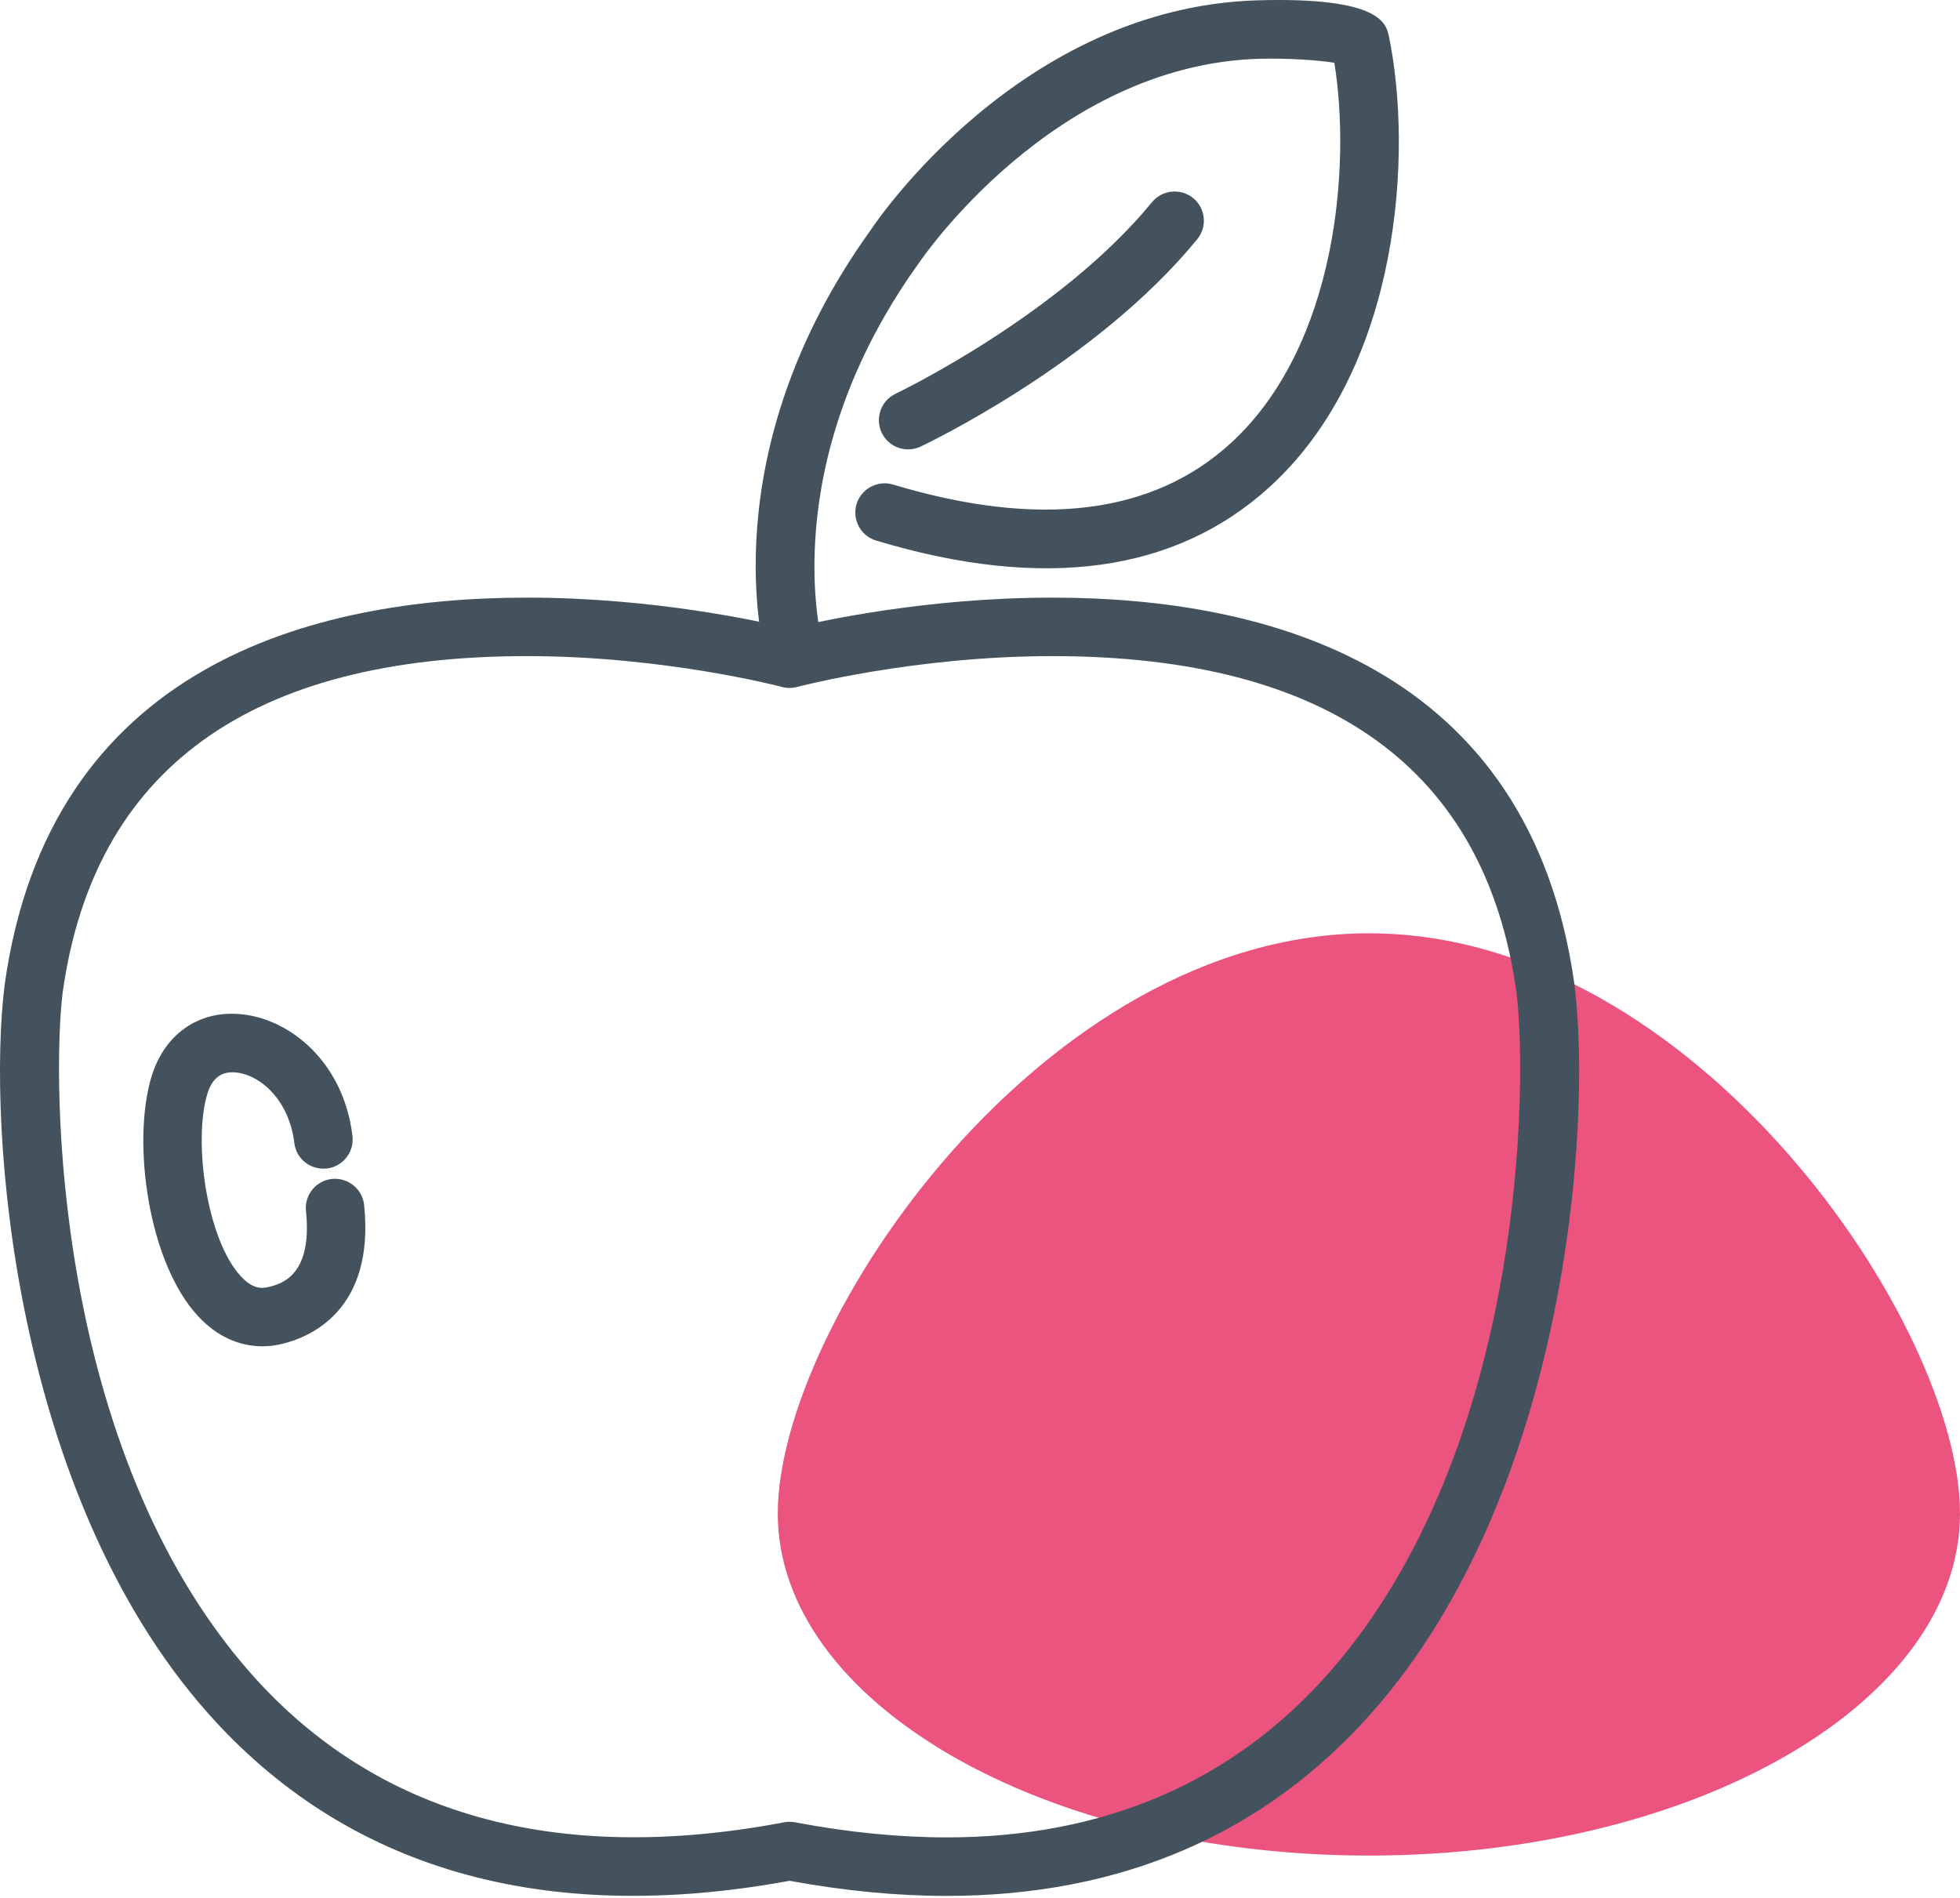
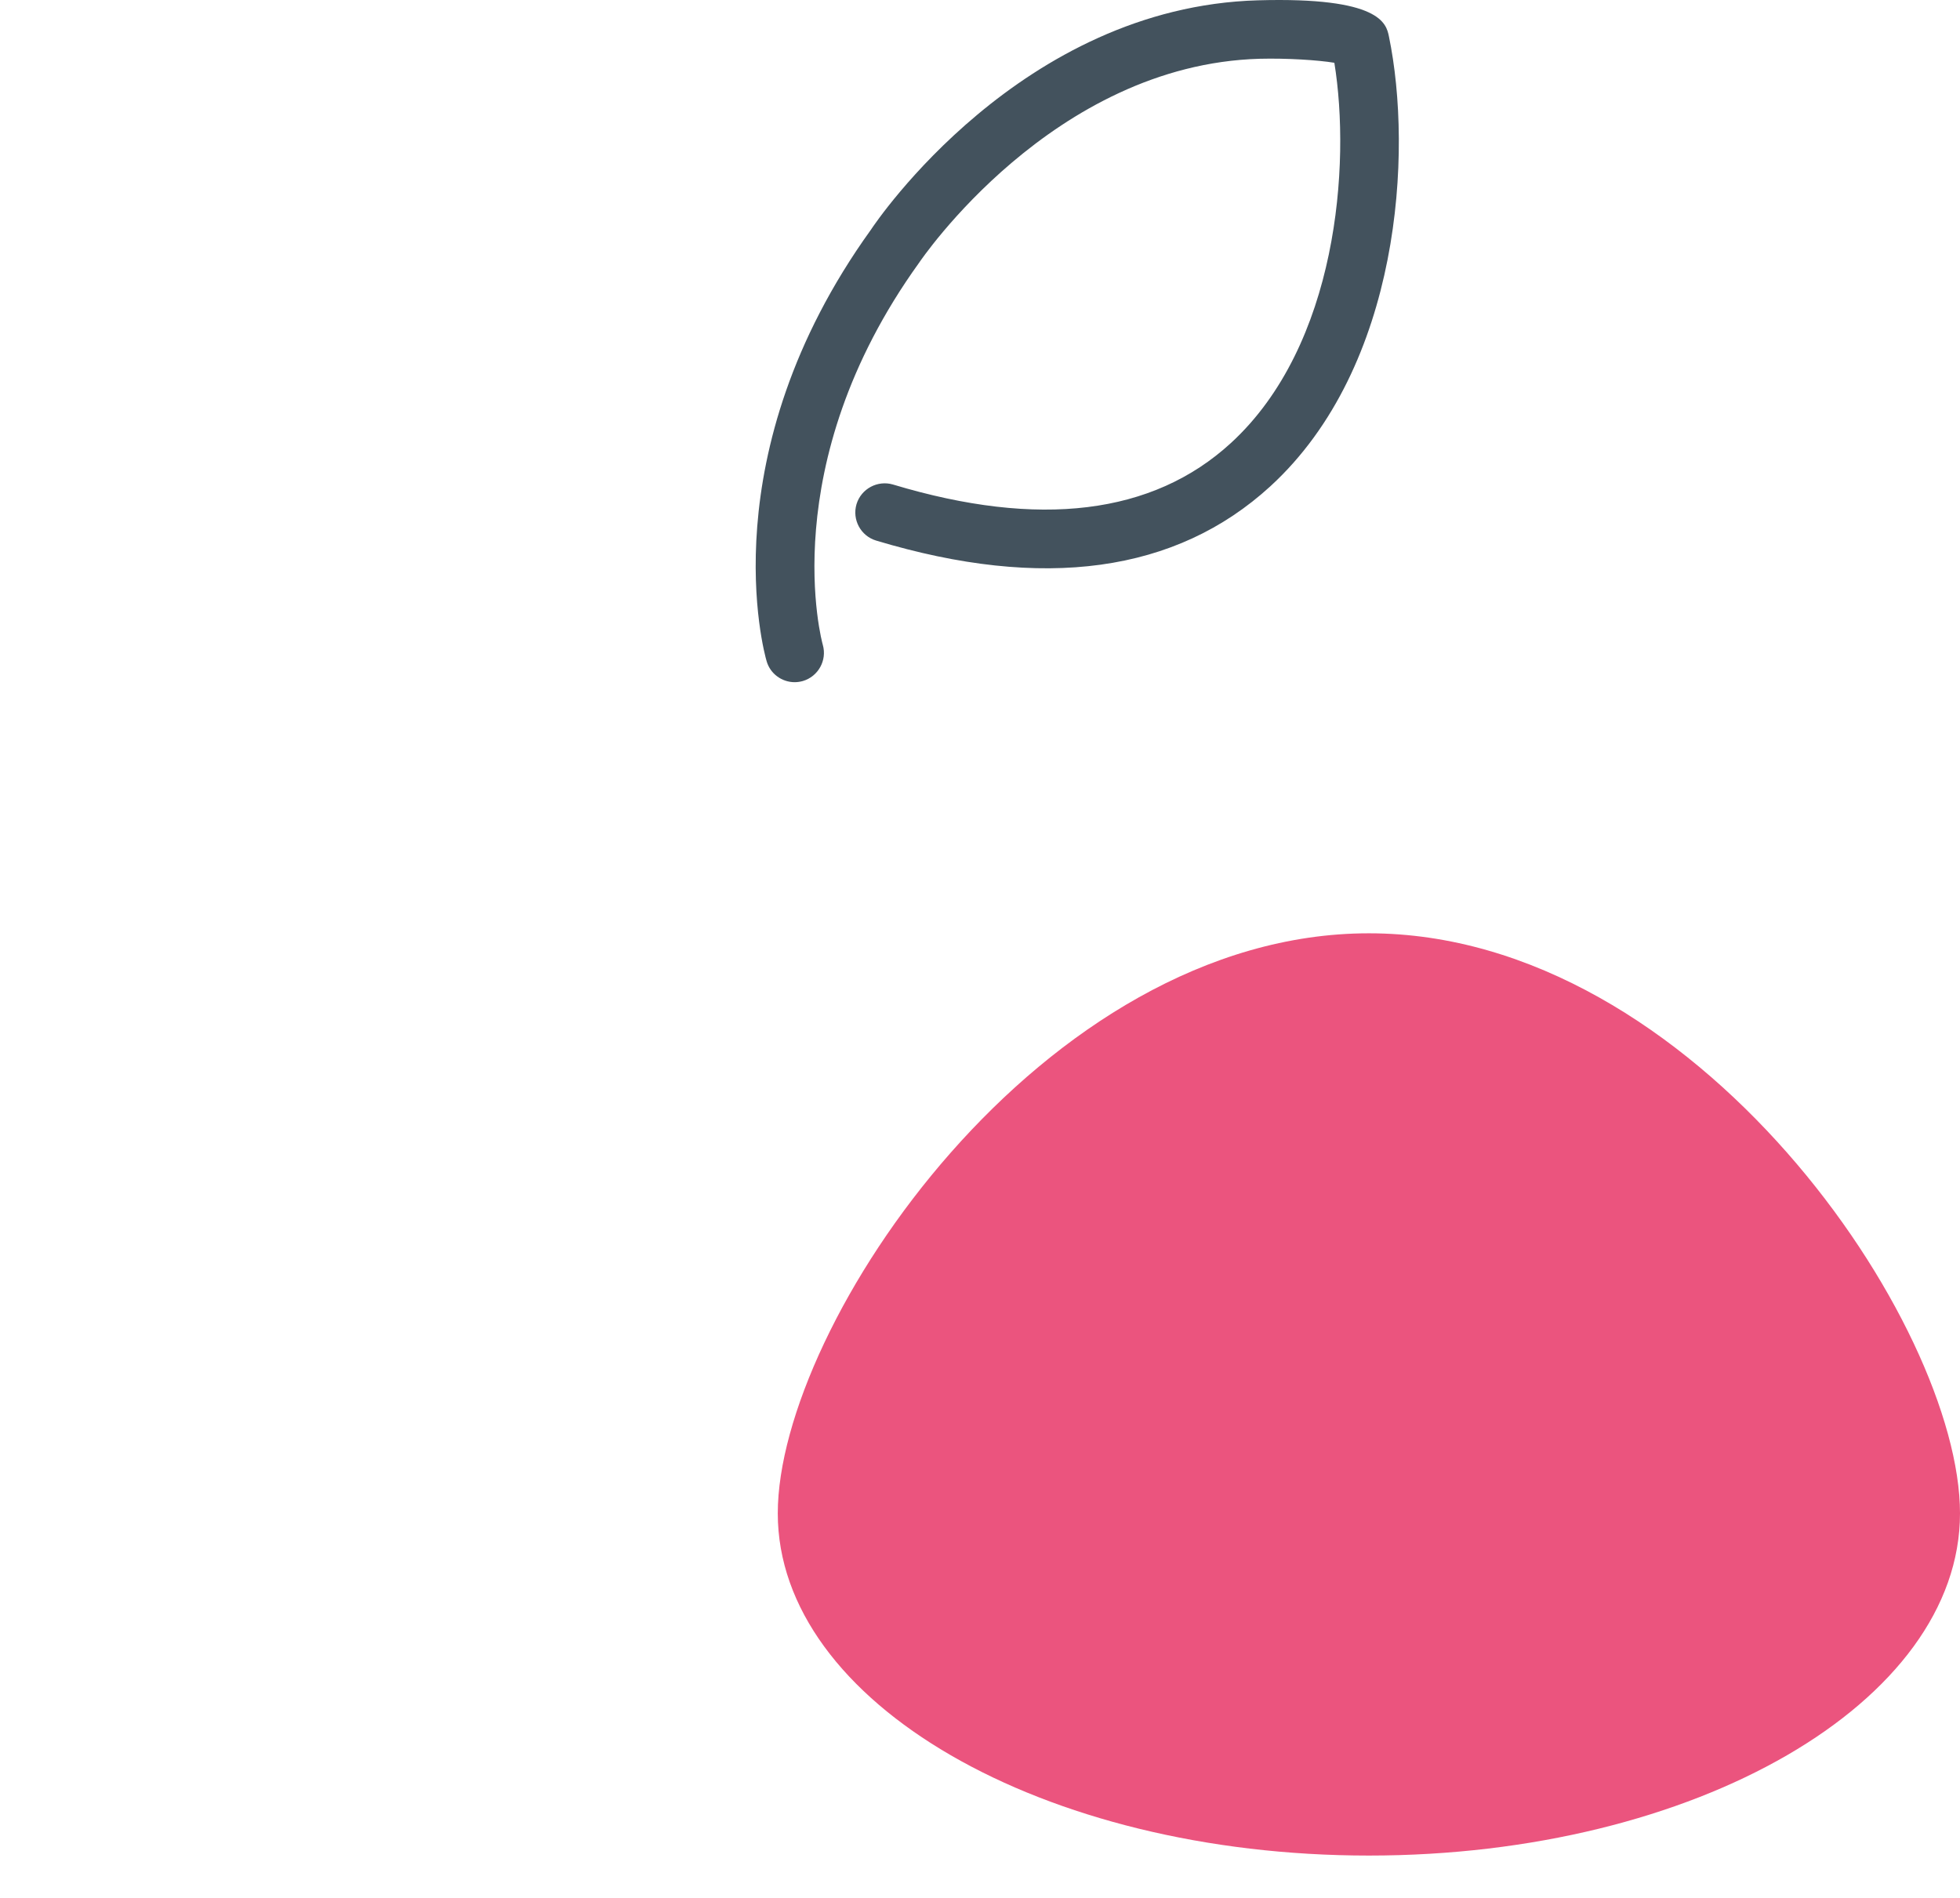
<svg xmlns="http://www.w3.org/2000/svg" width="63" height="61" viewBox="0 0 63 61" fill="none">
  <path d="M63 48.645C63 54.721 54.493 59.645 44 59.645C33.507 59.645 25 54.721 25 48.645C25 42.57 33.507 30 44 30C54.493 30 63 42.57 63 48.645Z" fill="#EB547E" />
-   <path d="M25.381 58.559C25.439 58.559 25.497 58.565 25.555 58.576C27.255 58.898 28.892 59.061 30.427 59.061C35.478 59.061 39.606 57.29 42.694 53.796C49.079 46.571 49.092 34.689 48.744 31.903C47.754 24.732 42.729 21.09 33.823 21.09C29.388 21.09 25.662 22.071 25.622 22.081C25.465 22.124 25.296 22.124 25.135 22.081C25.099 22.071 21.369 21.09 16.938 21.09C8.028 21.09 3.008 24.732 2.013 31.916C1.669 34.688 1.682 46.568 8.068 53.794C12.092 58.348 17.884 59.963 25.207 58.576C25.265 58.565 25.323 58.559 25.381 58.559V58.559ZM30.427 60.942C28.83 60.942 27.134 60.779 25.381 60.456C17.447 61.914 11.102 60.069 6.658 55.039C0.424 47.983 -0.419 36.249 0.147 31.672C1.575 21.369 10.067 19.21 16.938 19.21C21.017 19.21 24.448 19.976 25.381 20.203C26.309 19.976 29.74 19.21 33.823 19.21C40.694 19.21 49.186 21.369 50.609 31.658C51.18 36.25 50.337 47.986 44.104 55.041C40.645 58.957 36.041 60.942 30.427 60.942" fill="#43525D" />
  <path d="M25.541 21.928C25.135 21.928 24.756 21.66 24.64 21.248C24.56 20.98 22.802 14.601 27.991 7.388C28.165 7.125 32.815 0.224 40.436 0.01C44.371 -0.102 44.559 0.757 44.644 1.171C45.411 4.873 45.032 11.779 40.833 15.631C37.803 18.406 33.542 18.995 28.161 17.376C27.665 17.226 27.384 16.703 27.531 16.205C27.683 15.708 28.21 15.428 28.705 15.575C33.399 16.988 37.053 16.541 39.561 14.244C42.993 11.1 43.421 5.289 42.89 2.018C42.368 1.931 41.368 1.867 40.489 1.889C33.836 2.076 29.58 8.391 29.535 8.456C24.854 14.964 26.429 20.669 26.447 20.727C26.59 21.226 26.3 21.746 25.805 21.891C25.715 21.916 25.626 21.928 25.541 21.928" fill="#43525D" />
-   <path d="M29.191 14.445C28.839 14.445 28.5 14.247 28.339 13.907C28.12 13.438 28.317 12.877 28.79 12.655C28.839 12.63 34.055 10.131 37.027 6.5C37.357 6.098 37.946 6.04 38.352 6.368C38.754 6.697 38.812 7.289 38.481 7.691C35.242 11.655 29.82 14.246 29.593 14.354C29.463 14.416 29.325 14.445 29.191 14.445" fill="#43525D" />
-   <path d="M8.434 43.275C7.679 43.275 6.966 42.949 6.381 42.322C4.752 40.589 4.23 36.672 4.877 34.583C5.297 33.236 6.39 32.47 7.742 32.6C9.308 32.742 11.044 34.132 11.329 36.514C11.392 37.03 11.022 37.498 10.508 37.56C9.982 37.616 9.522 37.255 9.46 36.739C9.295 35.363 8.367 34.544 7.572 34.472C7.122 34.431 6.827 34.649 6.671 35.141C6.198 36.665 6.644 39.858 7.751 41.035C8.121 41.429 8.402 41.425 8.63 41.37C9.018 41.276 10.053 41.025 9.835 38.928C9.781 38.411 10.156 37.949 10.674 37.895C11.187 37.848 11.651 38.217 11.704 38.733C12.052 42.102 9.982 42.977 9.072 43.197C8.857 43.25 8.643 43.275 8.434 43.275" fill="#43525D" />
</svg>